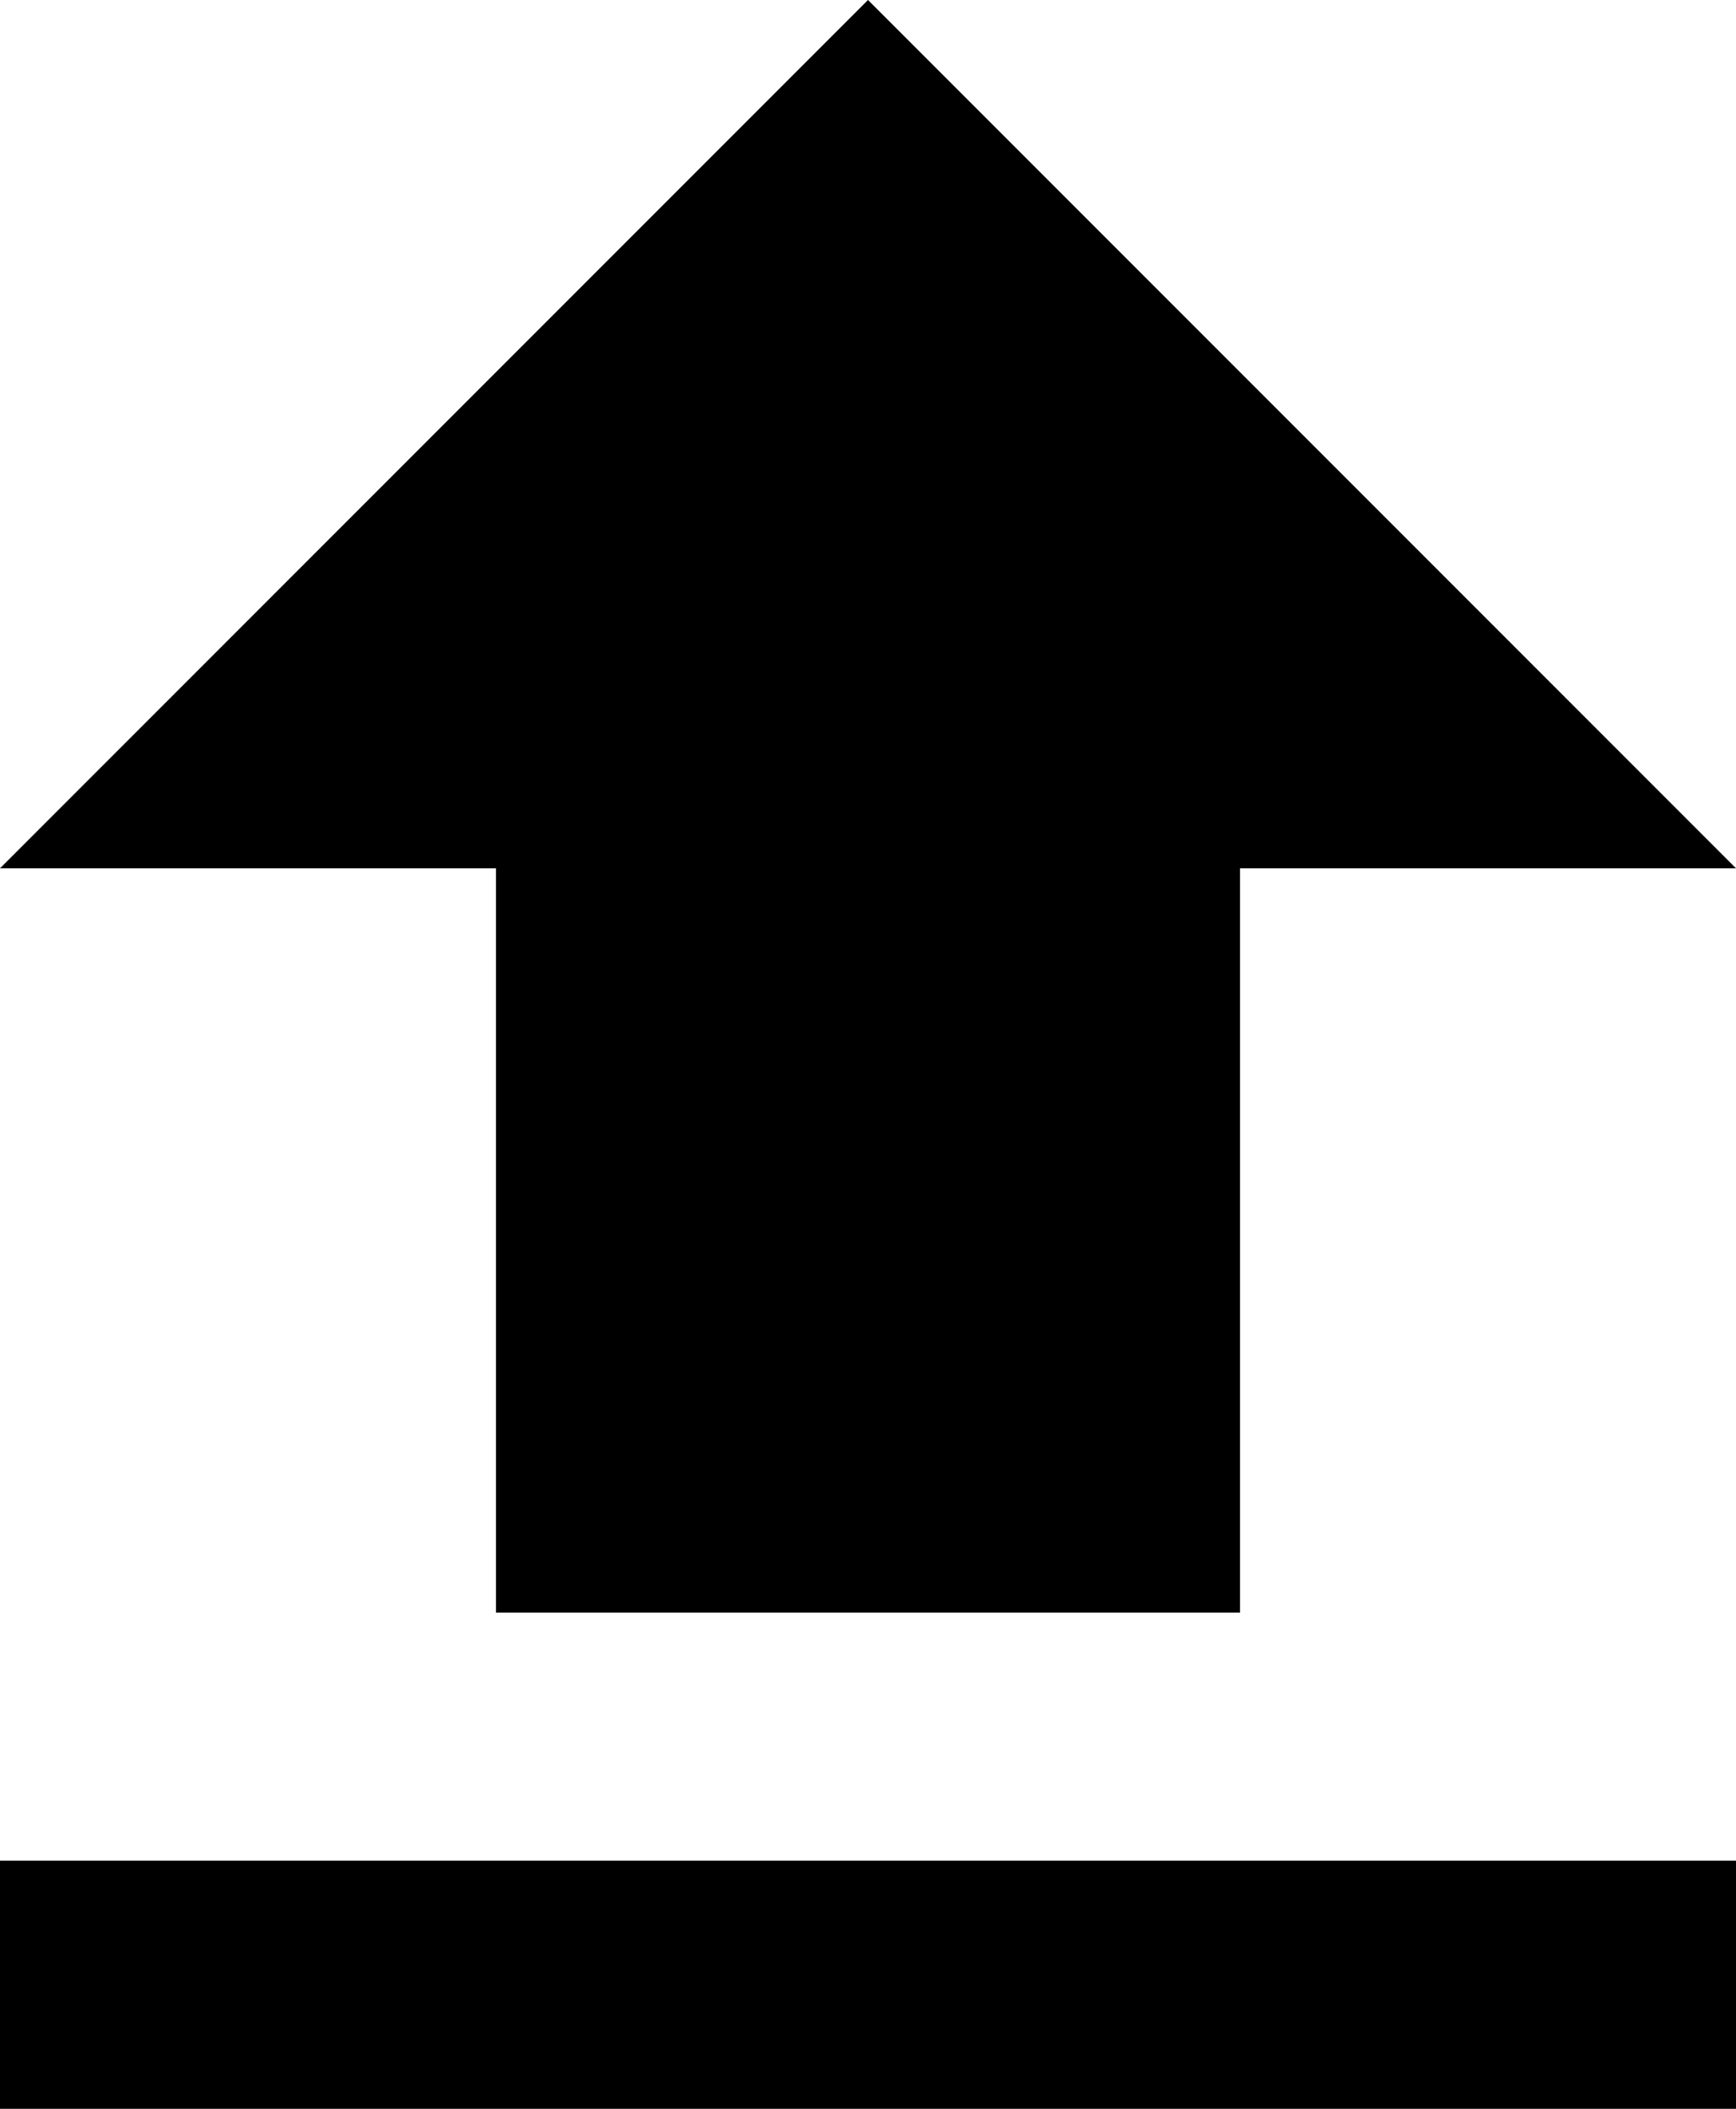
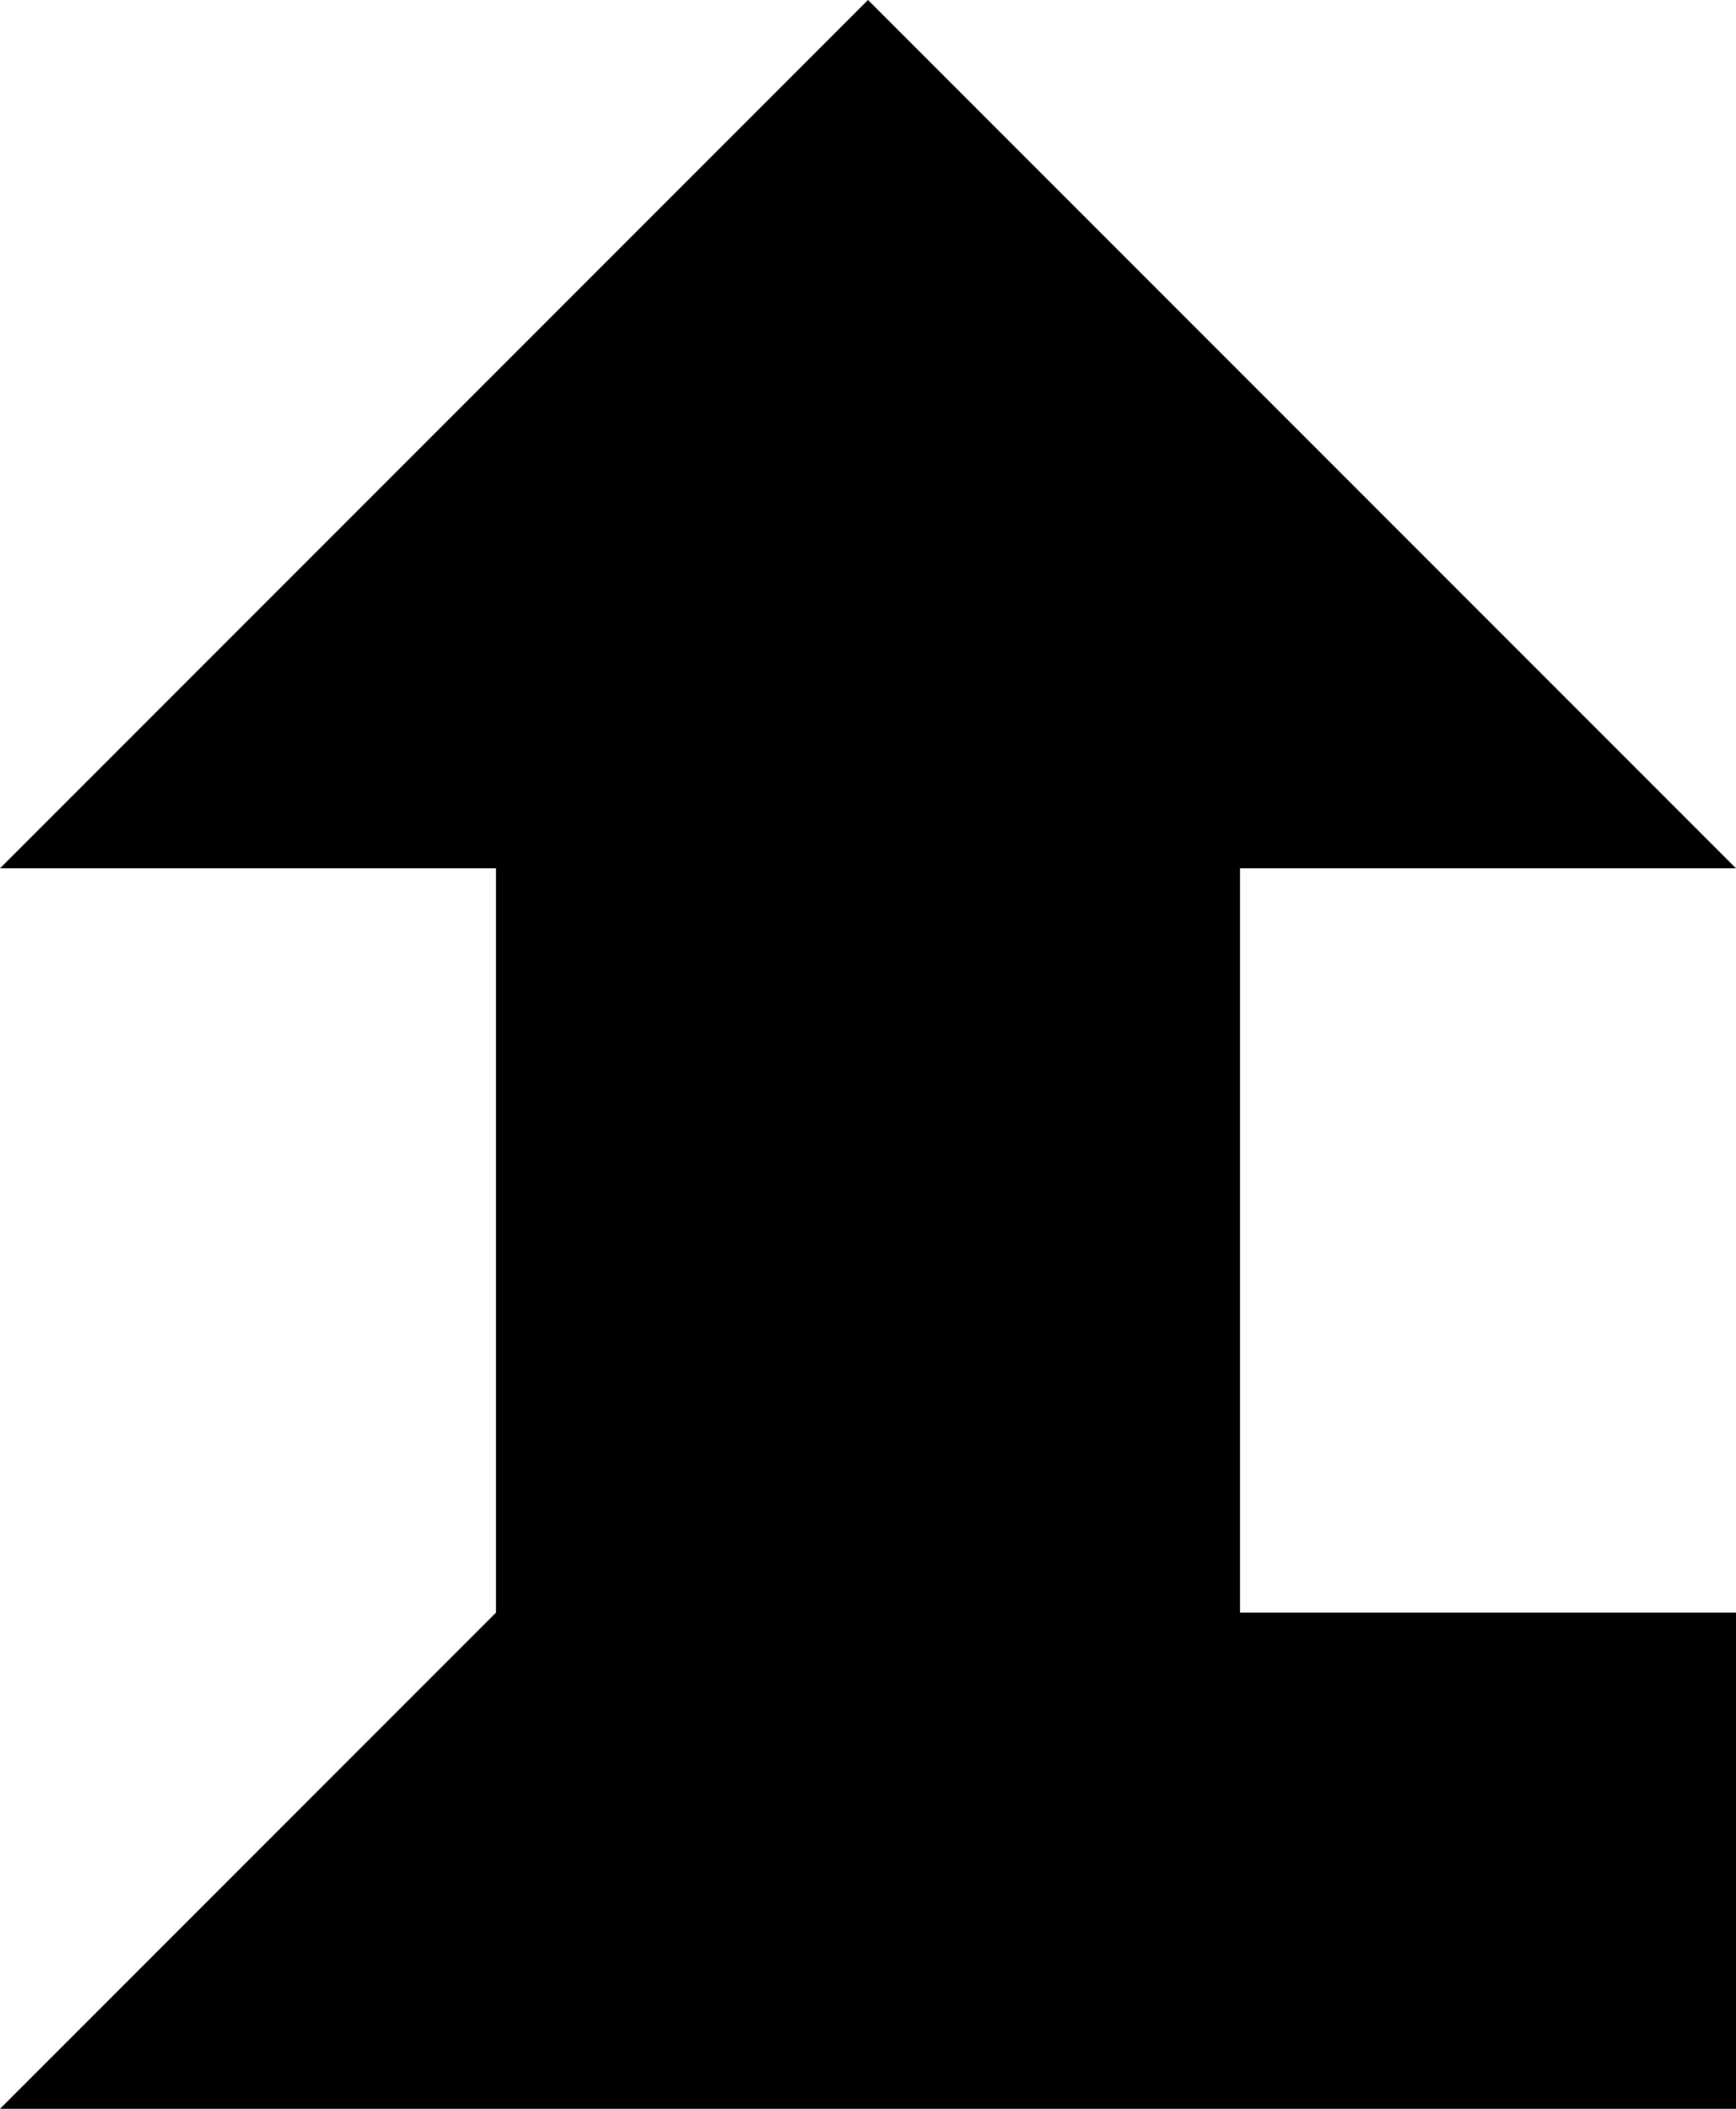
<svg xmlns="http://www.w3.org/2000/svg" width="10.294" height="12.5">
-   <path data-name="Icon material-file-upload" d="M2.941 9.559h4.412V5.147h2.941L5.147 0 0 5.147h2.941zM0 11.029h10.294V12.5H0z" />
+   <path data-name="Icon material-file-upload" d="M2.941 9.559h4.412V5.147h2.941L5.147 0 0 5.147h2.941zh10.294V12.5H0z" />
</svg>